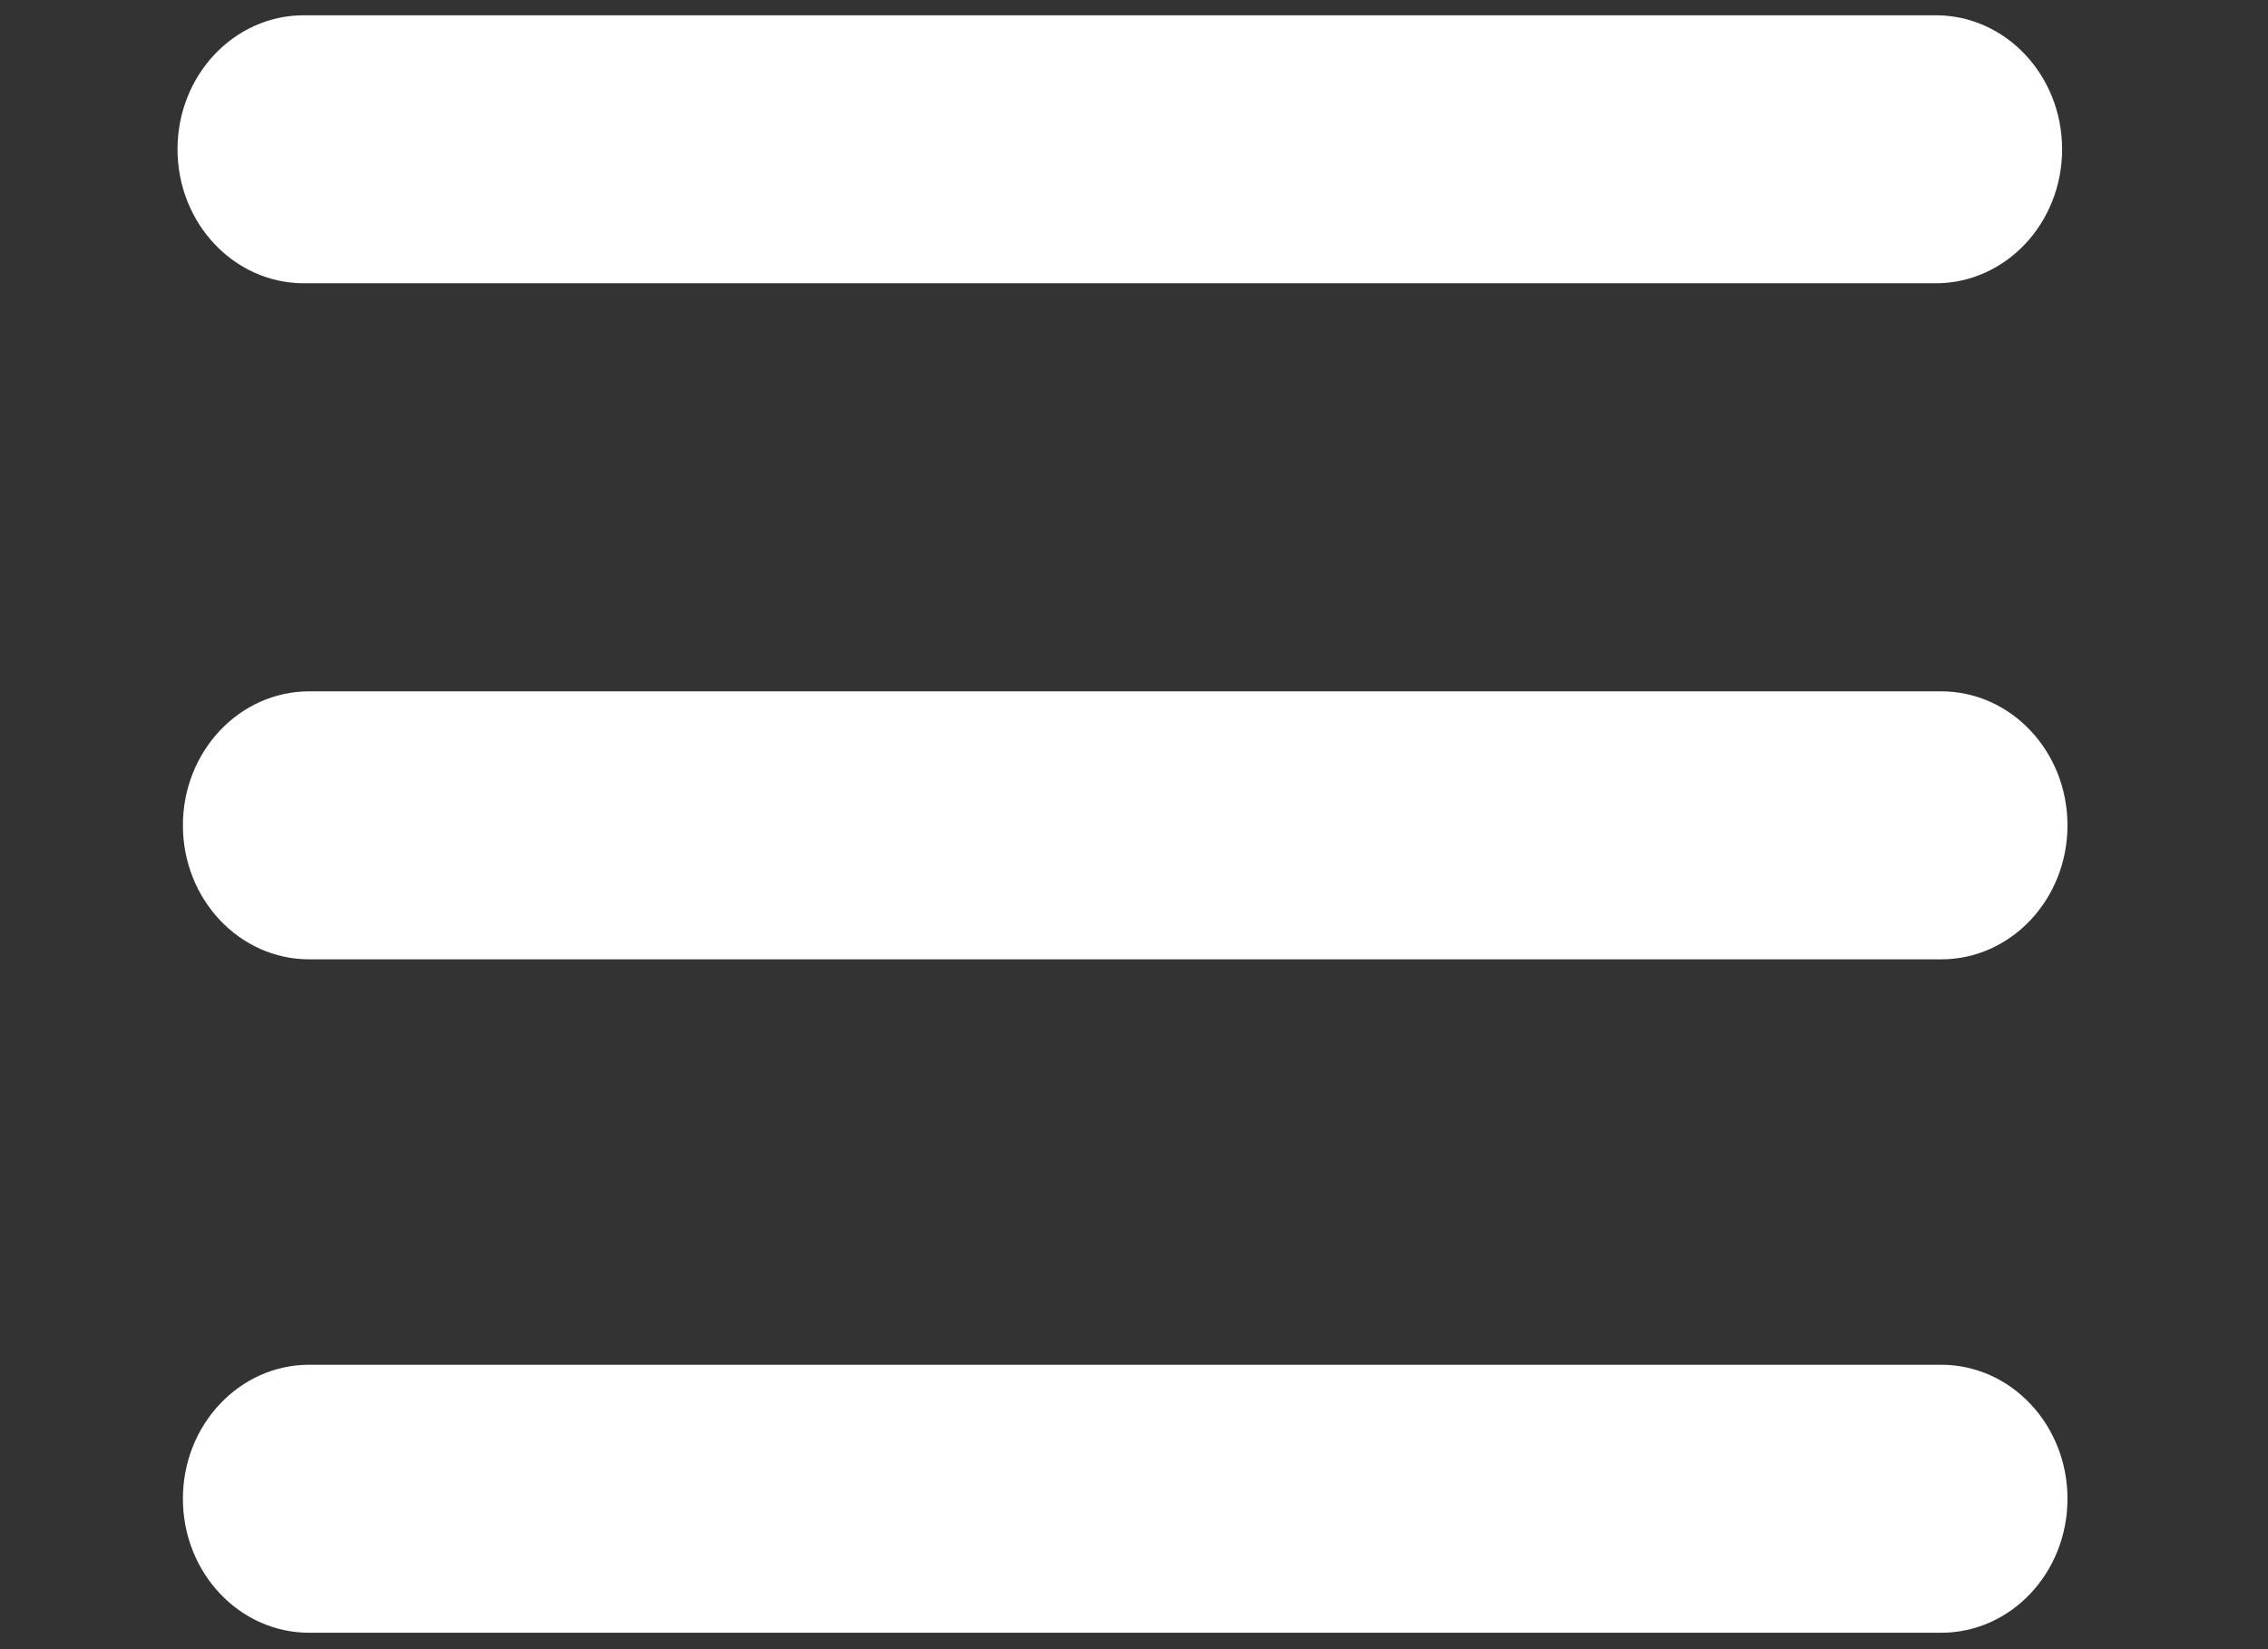
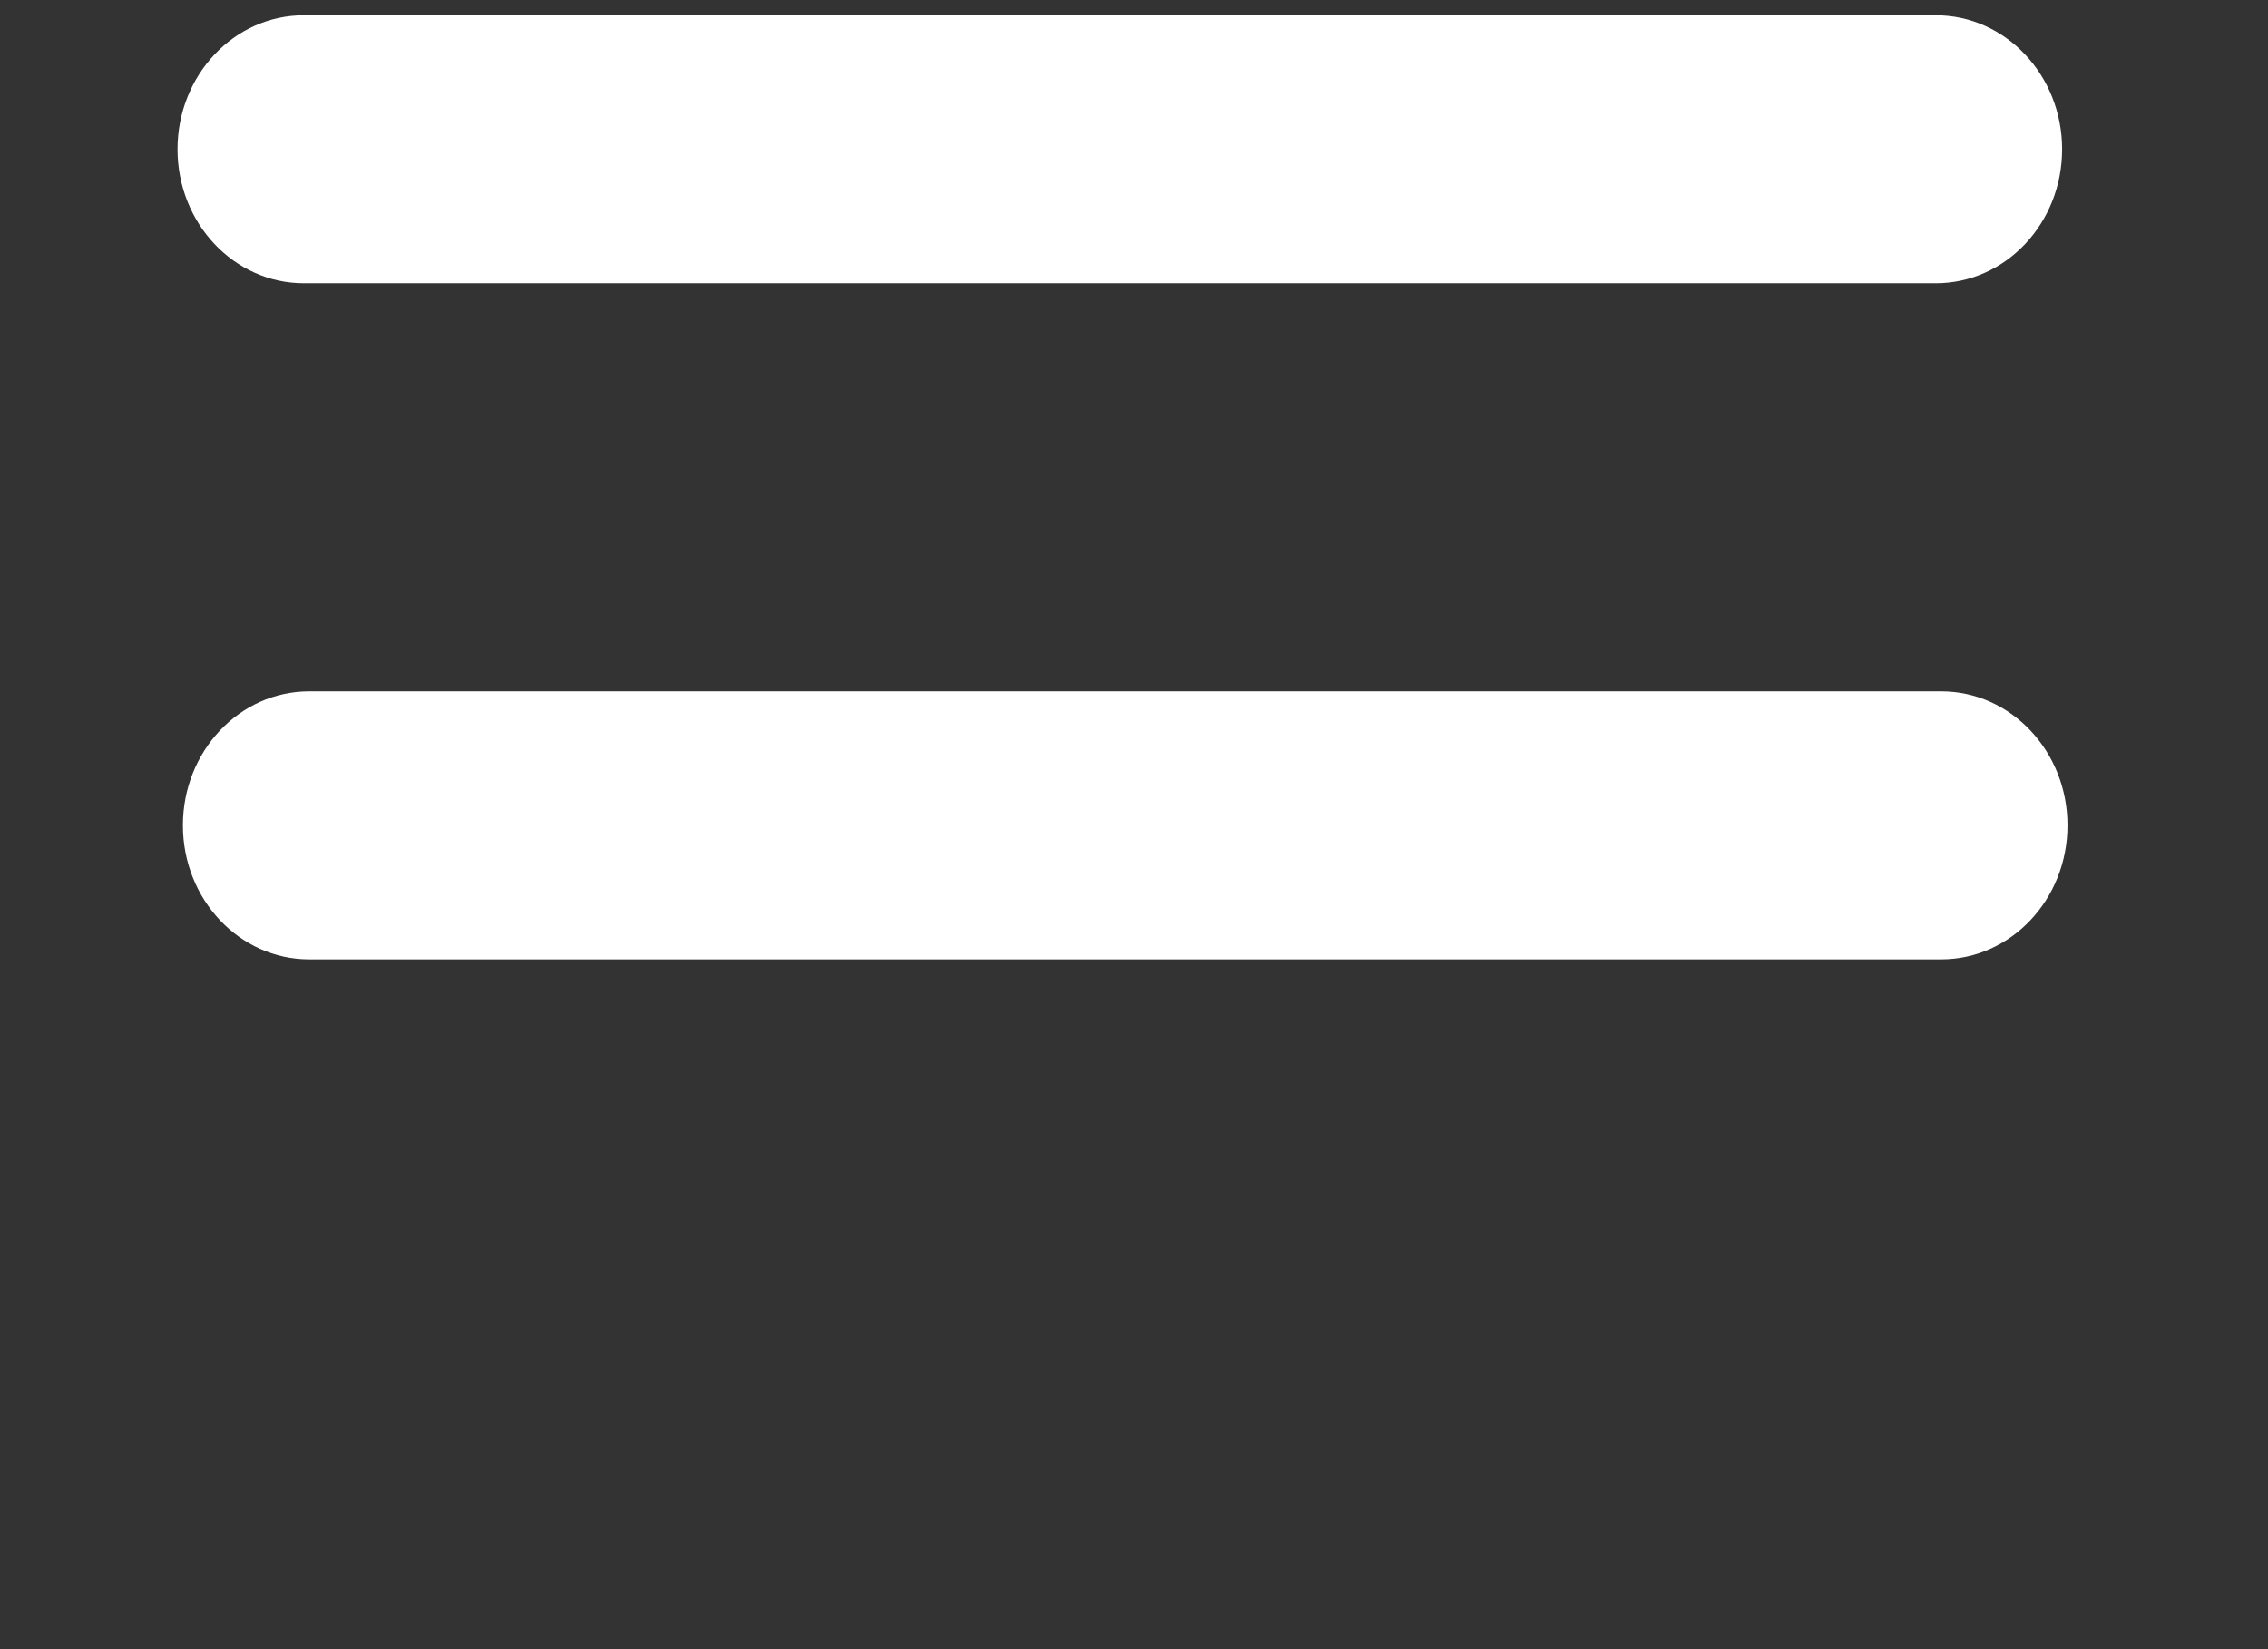
<svg xmlns="http://www.w3.org/2000/svg" width="110" height="80">
  <rect width="100%" height="100%" fill="#333333" stroke="none" />
  <g>
    <title>Layer 1</title>
    <path fill="#ffffff" stroke="#ff0000" stroke-width="0" stroke-dasharray="null" stroke-linejoin="null" stroke-linecap="null" d="m14.735,0.741l79.154,0l0,0c3.383,0 6.125,2.91 6.125,6.5c0,3.59 -2.742,6.5 -6.125,6.5l-79.154,0l0,0c-3.383,0 -6.125,-2.91 -6.125,-6.5c0,-3.59 2.742,-6.5 6.125,-6.5z" id="svg_4" />
    <path fill="#ffffff" stroke="#ff0000" stroke-width="0" stroke-dasharray="null" stroke-linejoin="null" stroke-linecap="null" d="m14.996,33.537l79.154,0l0,0c3.383,0 6.125,2.91 6.125,6.5c0,3.59 -2.742,6.5 -6.125,6.5l-79.154,0l0,0c-3.383,0 -6.125,-2.91 -6.125,-6.5c0,-3.59 2.742,-6.5 6.125,-6.5z" id="svg_10" />
-     <path fill="#ffffff" stroke="#ff0000" stroke-width="0" stroke-dasharray="null" stroke-linejoin="null" stroke-linecap="null" d="m14.996,66.204l79.154,0l0,0c3.383,0 6.125,2.91 6.125,6.5c0,3.59 -2.742,6.5 -6.125,6.5l-79.154,0l0,0c-3.383,0 -6.125,-2.91 -6.125,-6.5c0,-3.59 2.742,-6.5 6.125,-6.5z" id="svg_12" />
  </g>
</svg>